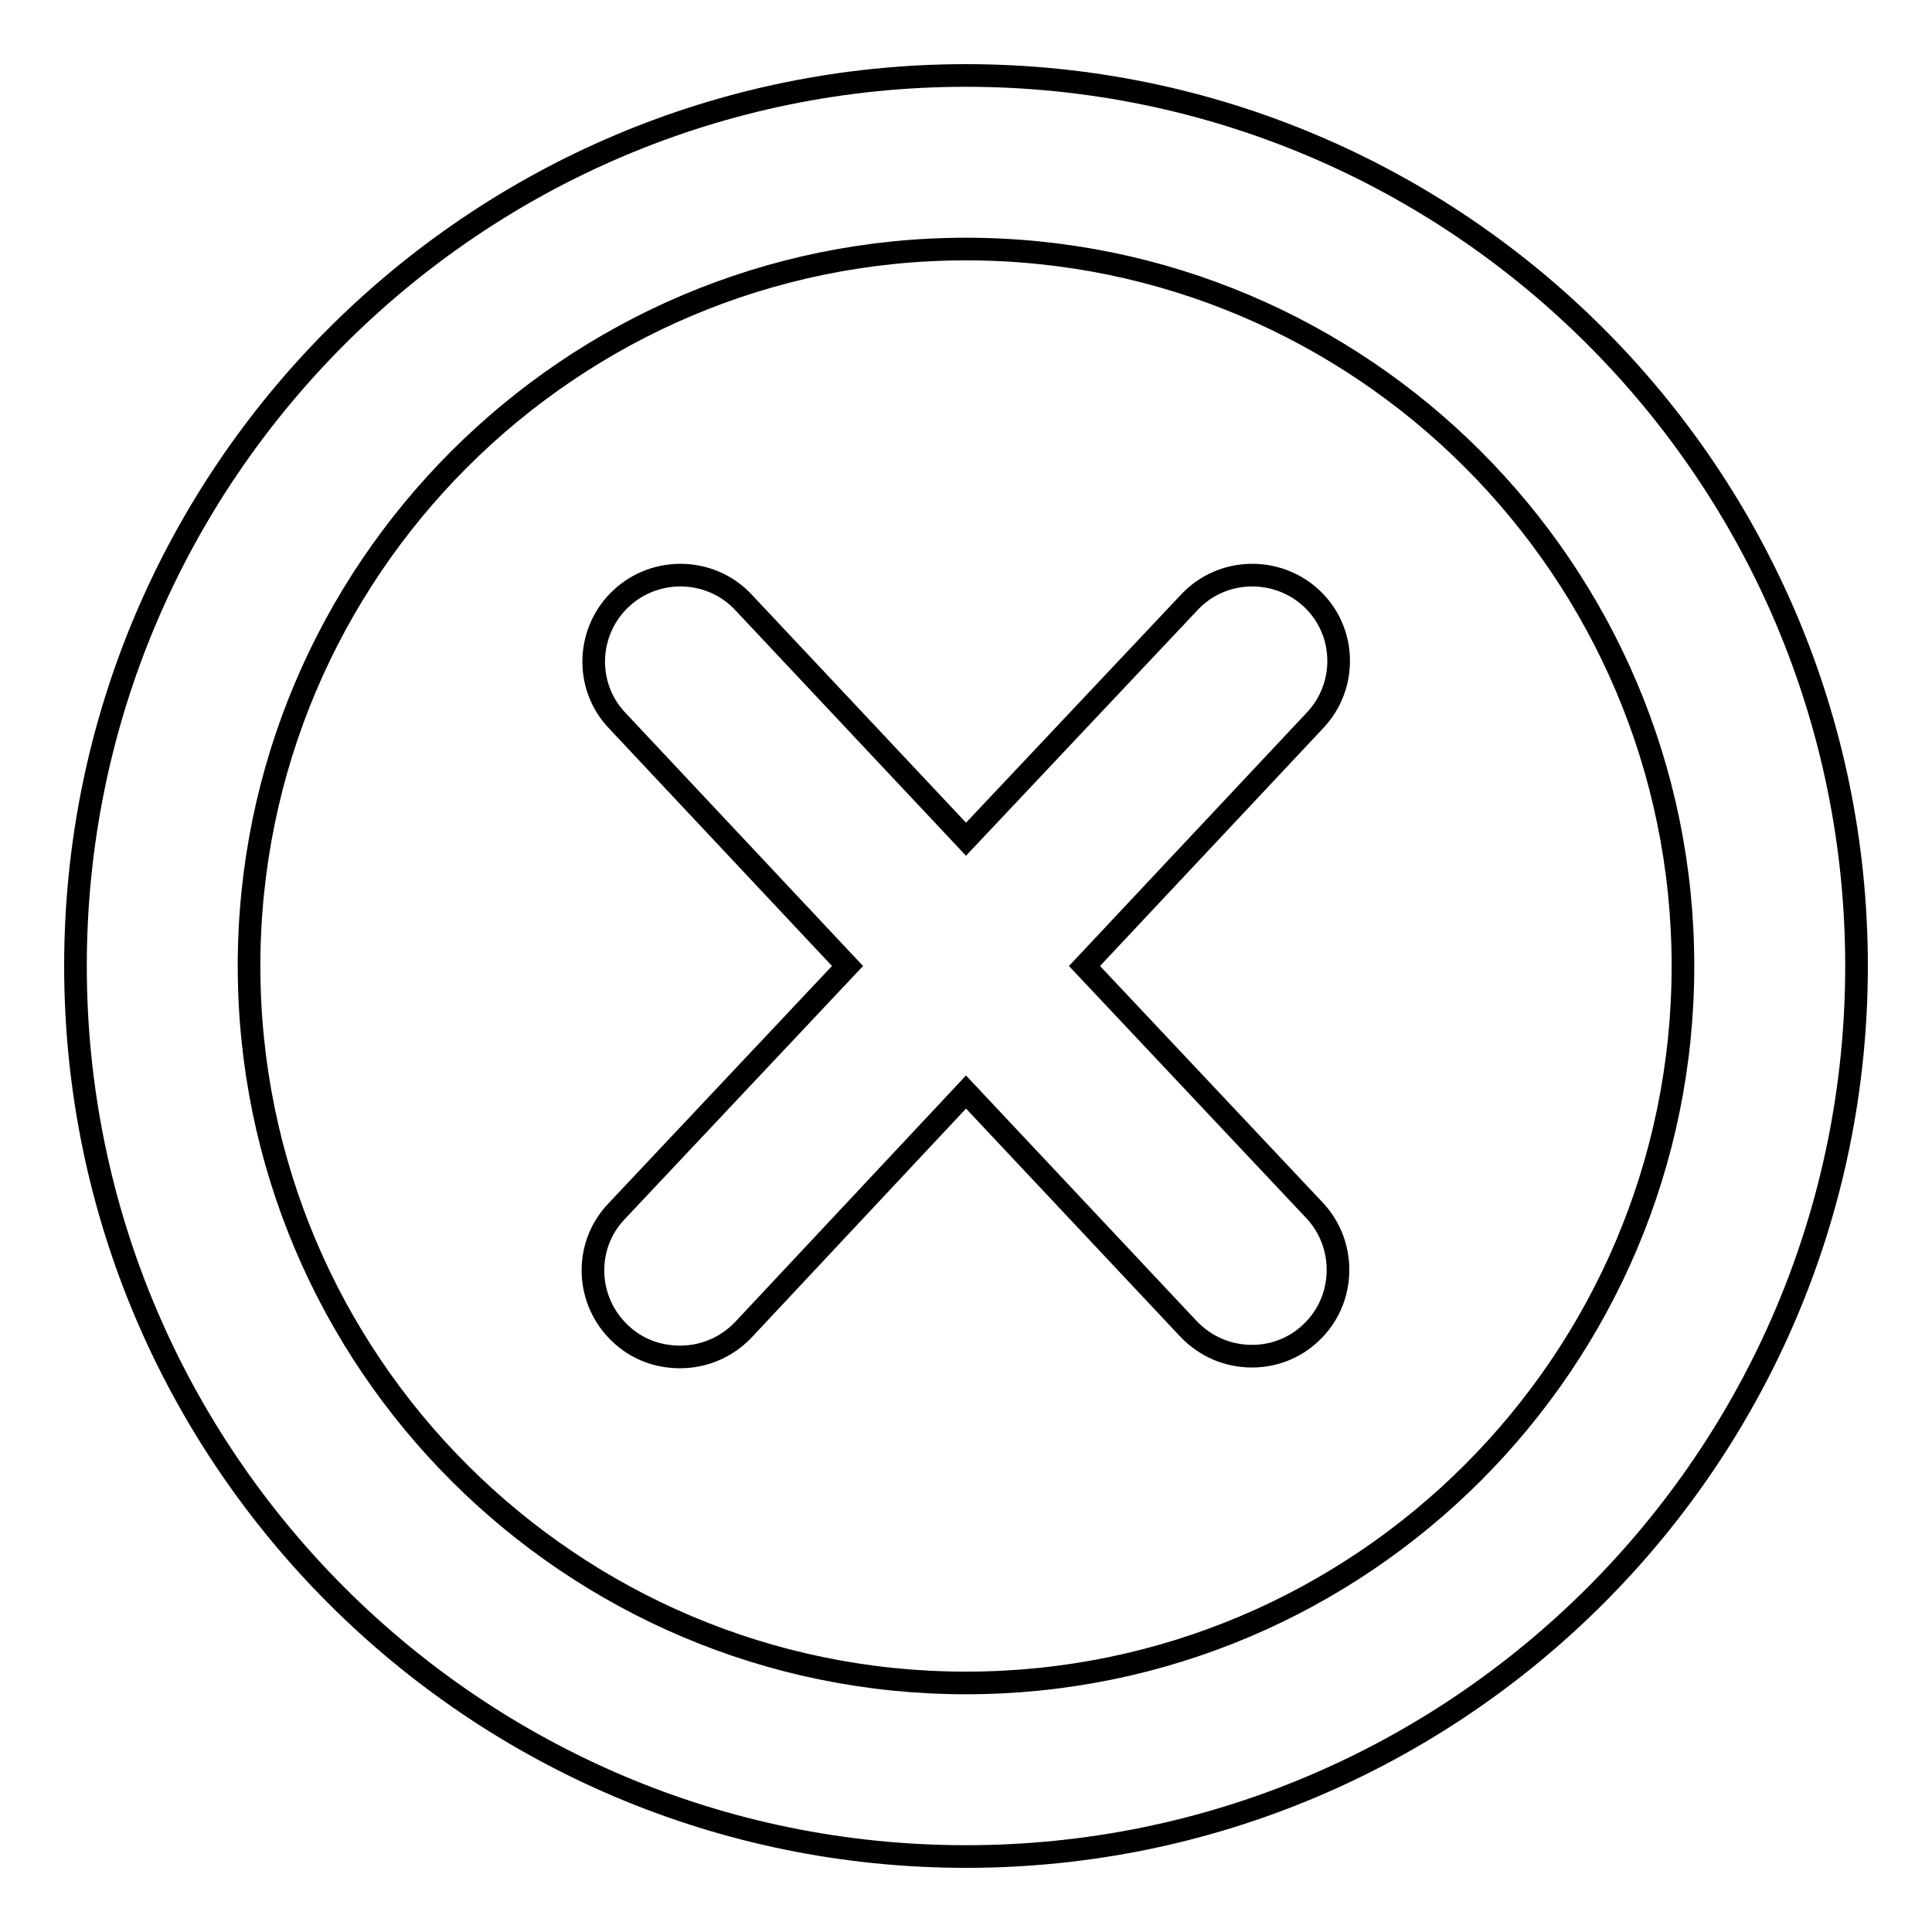
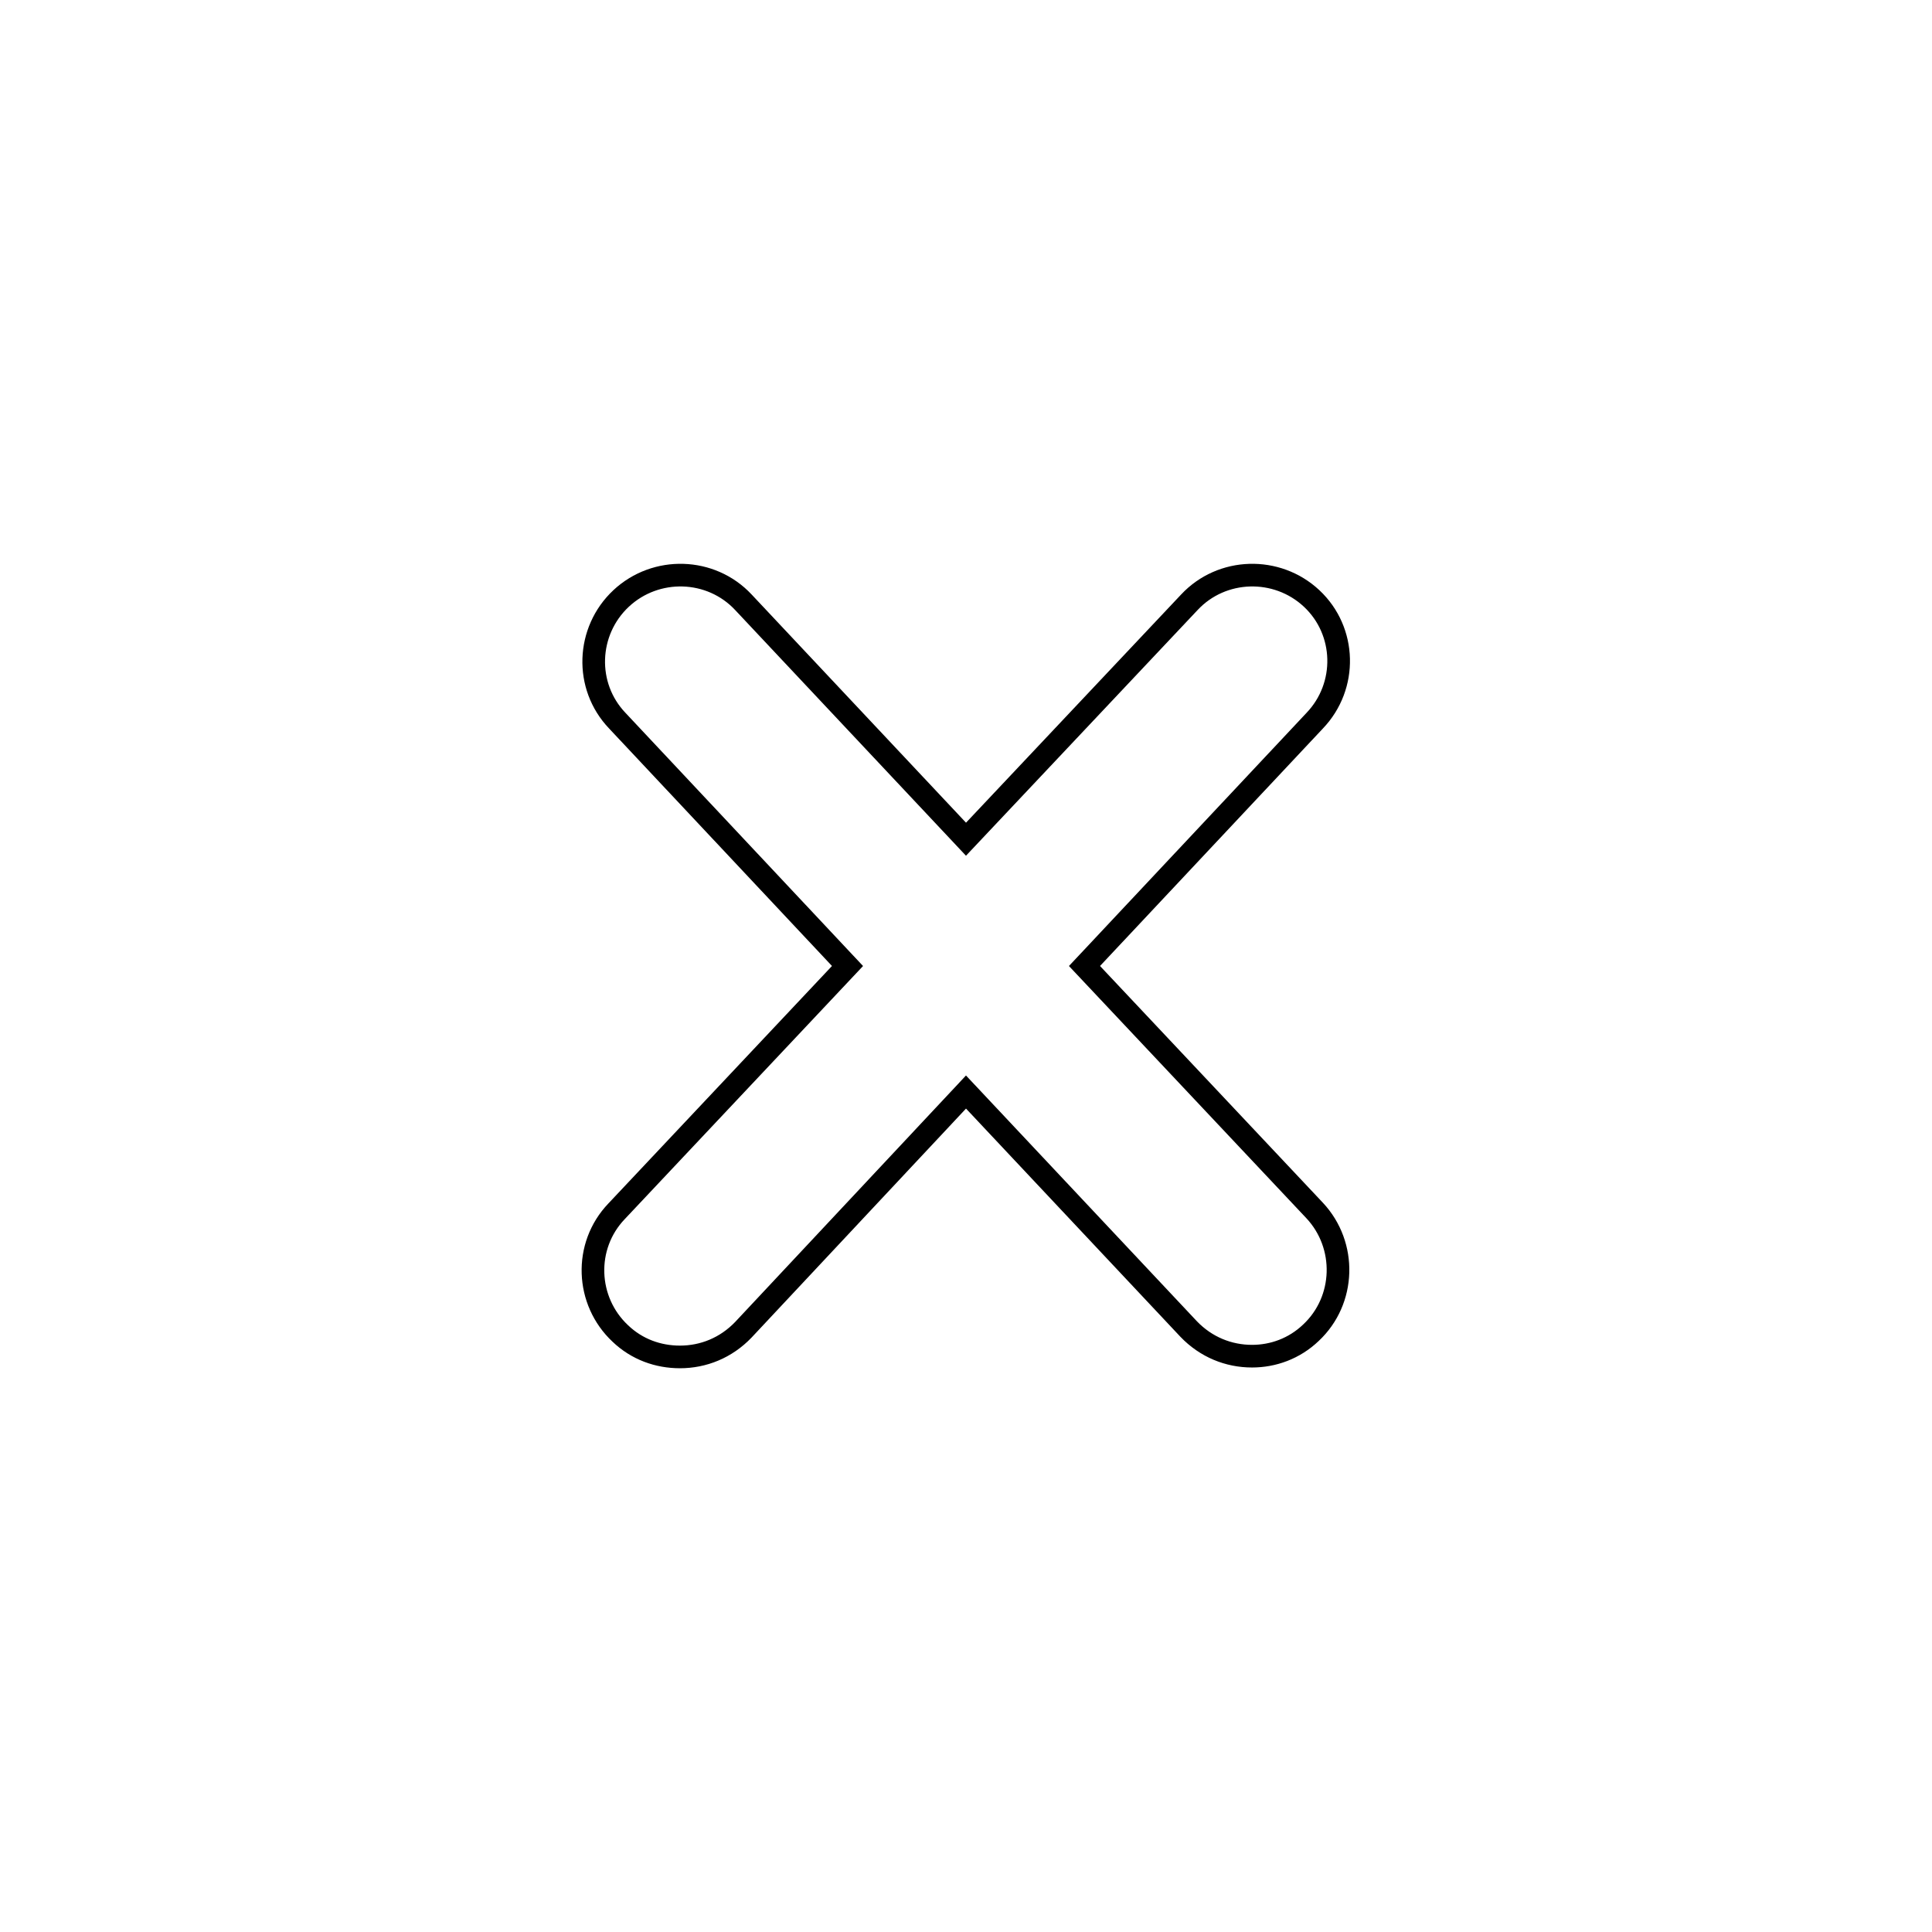
<svg xmlns="http://www.w3.org/2000/svg" version="1.1" x="0px" y="0px" viewBox="0 0 256 256" enable-background="new 0 0 256 256" xml:space="preserve">
  <g>
    <g>
-       <path stroke-width="3" fill-opacity="0" stroke="#000000" d="M128,10C62.9,10,10,62.9,10,128c0,65.1,52.9,118,118,118c65.1,0,118-52.9,118-118C246,62.9,193.1,10,128,10z M128,223c-52.4,0-95-42.6-95-95c0-52.4,42.6-95,95-95c52.4,0,95,42.6,95,95C223,180.4,180.4,223,128,223z" />
      <path stroke-width="3" fill-opacity="0" stroke="#000000" d="M173.8,79.3c-4.6-4.3-11.9-4.1-16.2,0.5L128,111.2L98.5,79.8c-4.3-4.6-11.6-4.8-16.2-0.5c-4.6,4.3-4.9,11.6-0.5,16.2l30.5,32.5l-30.6,32.5c-4.4,4.6-4.1,11.9,0.5,16.2c2.2,2.1,5,3.1,7.9,3.1c3.1,0,6.1-1.2,8.4-3.6l29.5-31.5l29.5,31.4c2.3,2.4,5.3,3.6,8.4,3.6c2.8,0,5.6-1,7.8-3.1c4.6-4.3,4.8-11.6,0.5-16.2L143.7,128l30.5-32.5C178.6,90.9,178.4,83.6,173.8,79.3z" />
    </g>
  </g>
</svg>